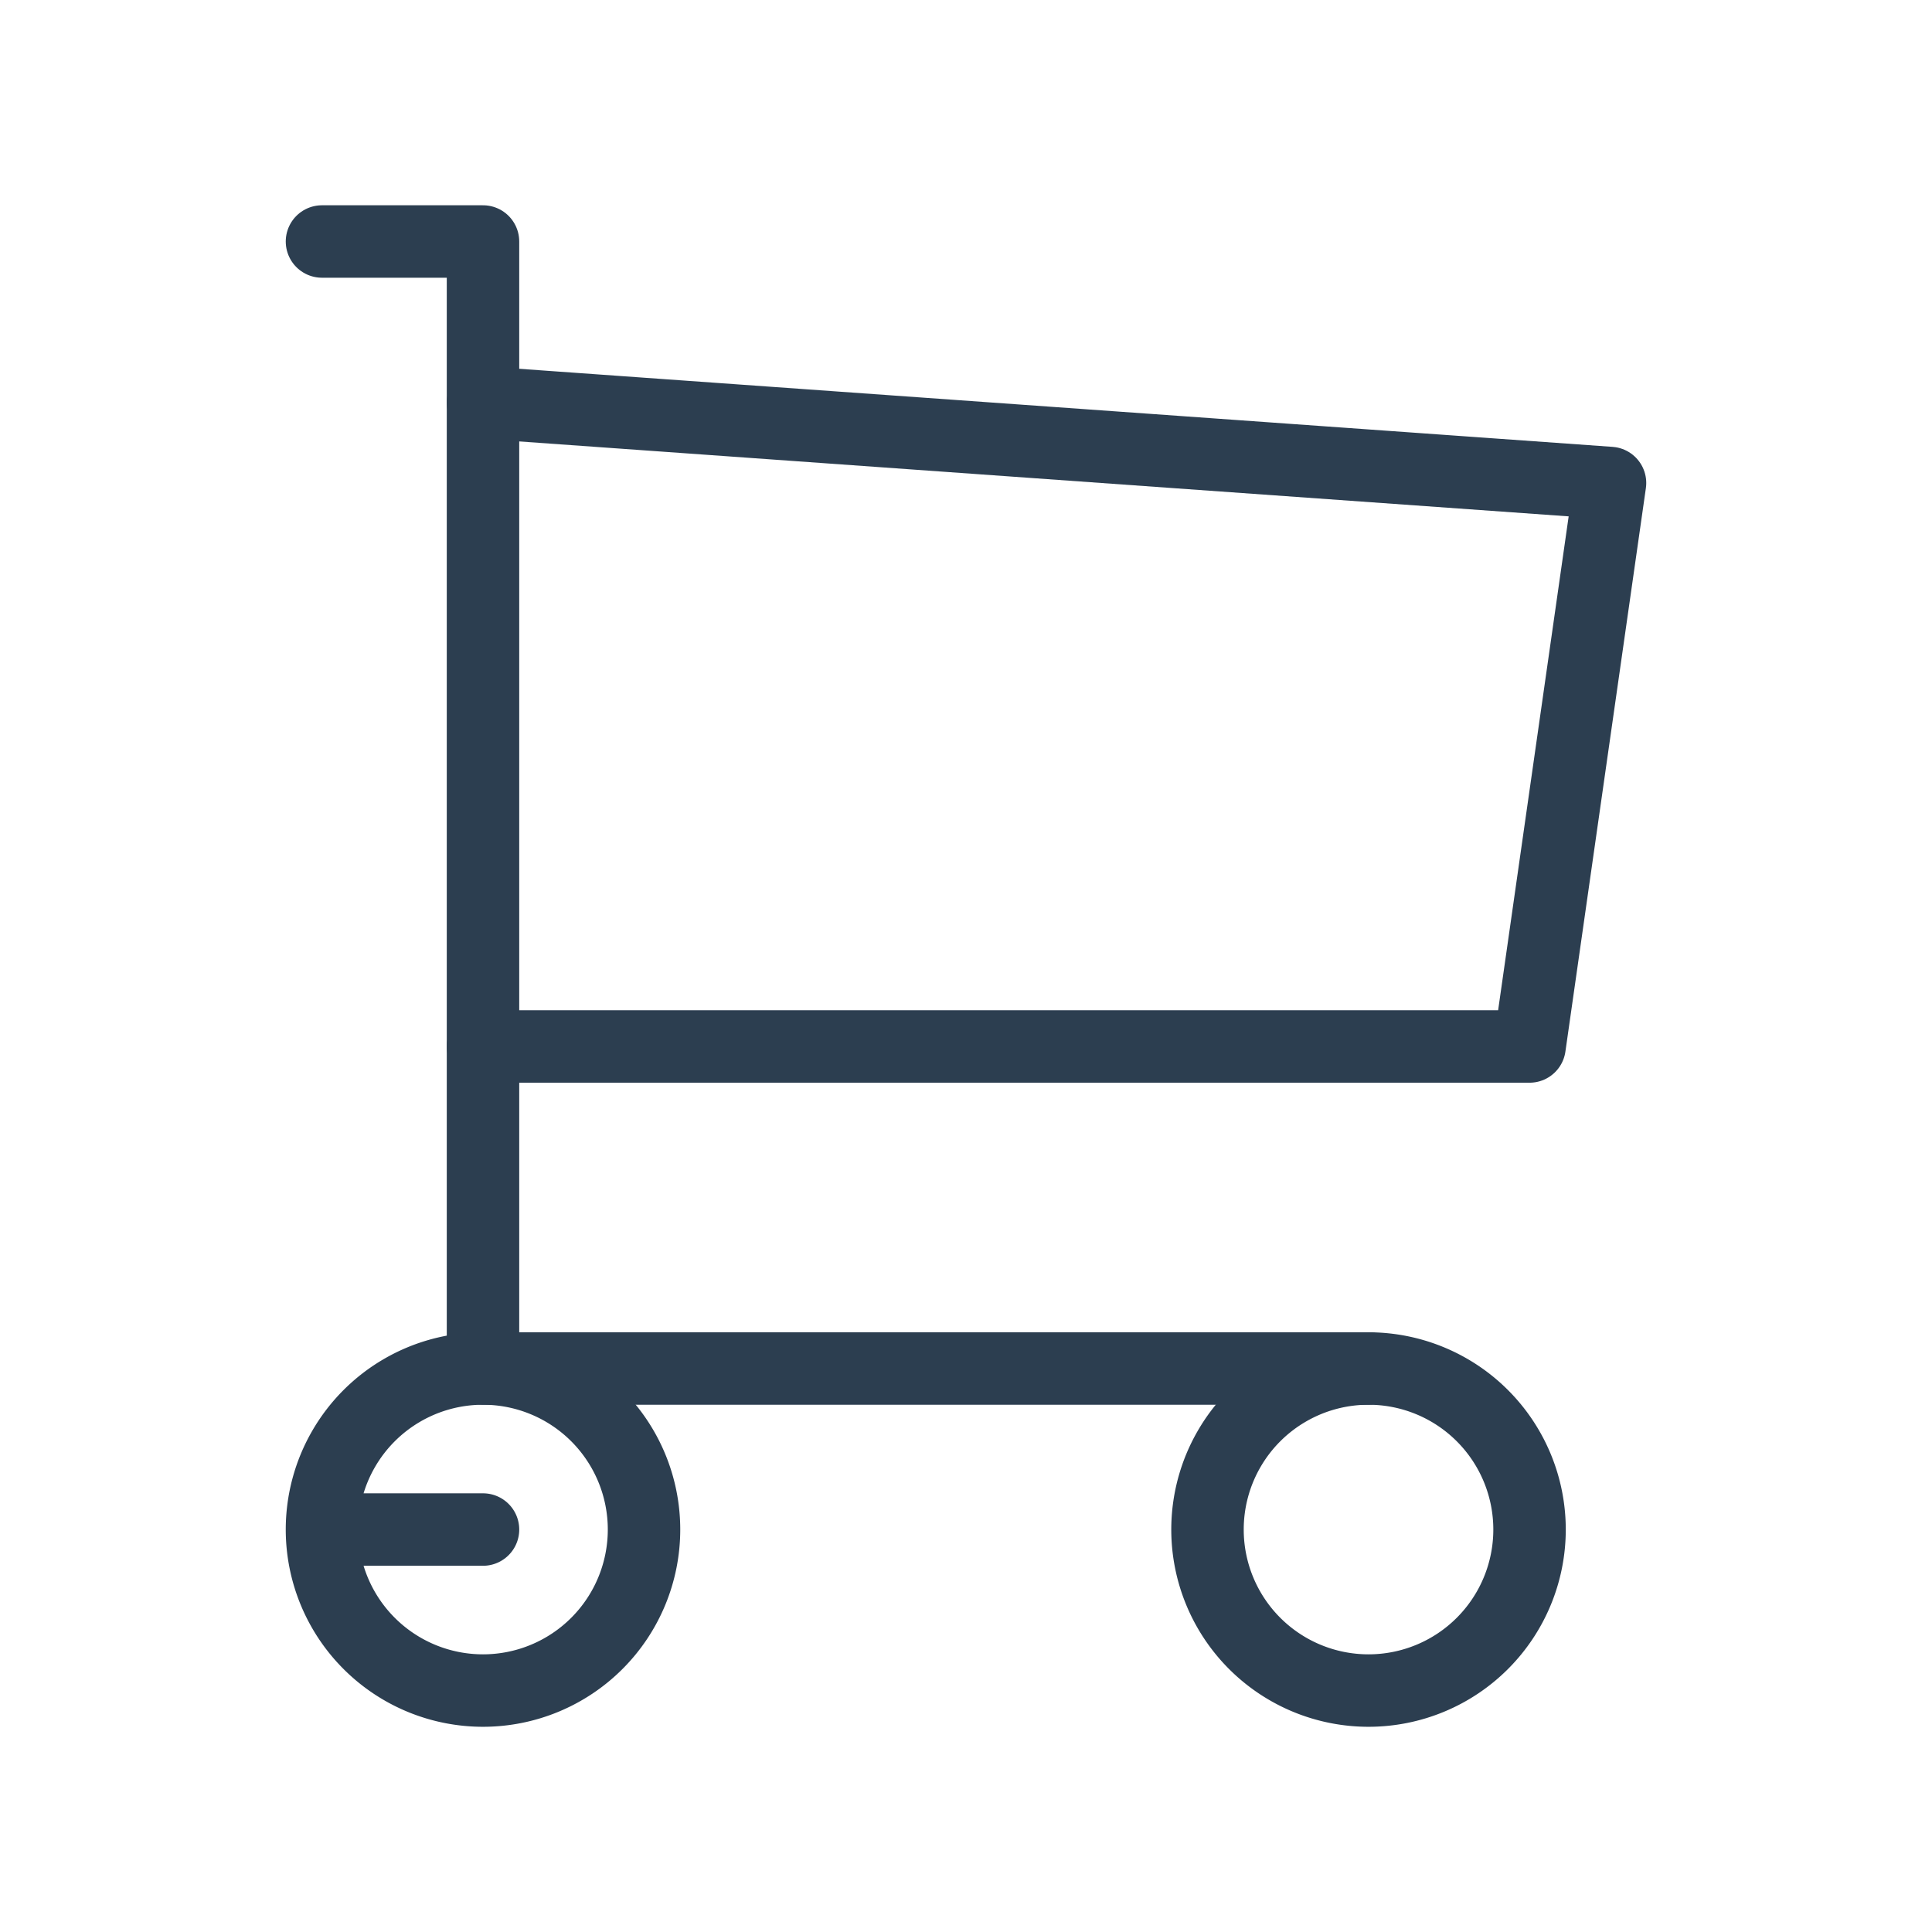
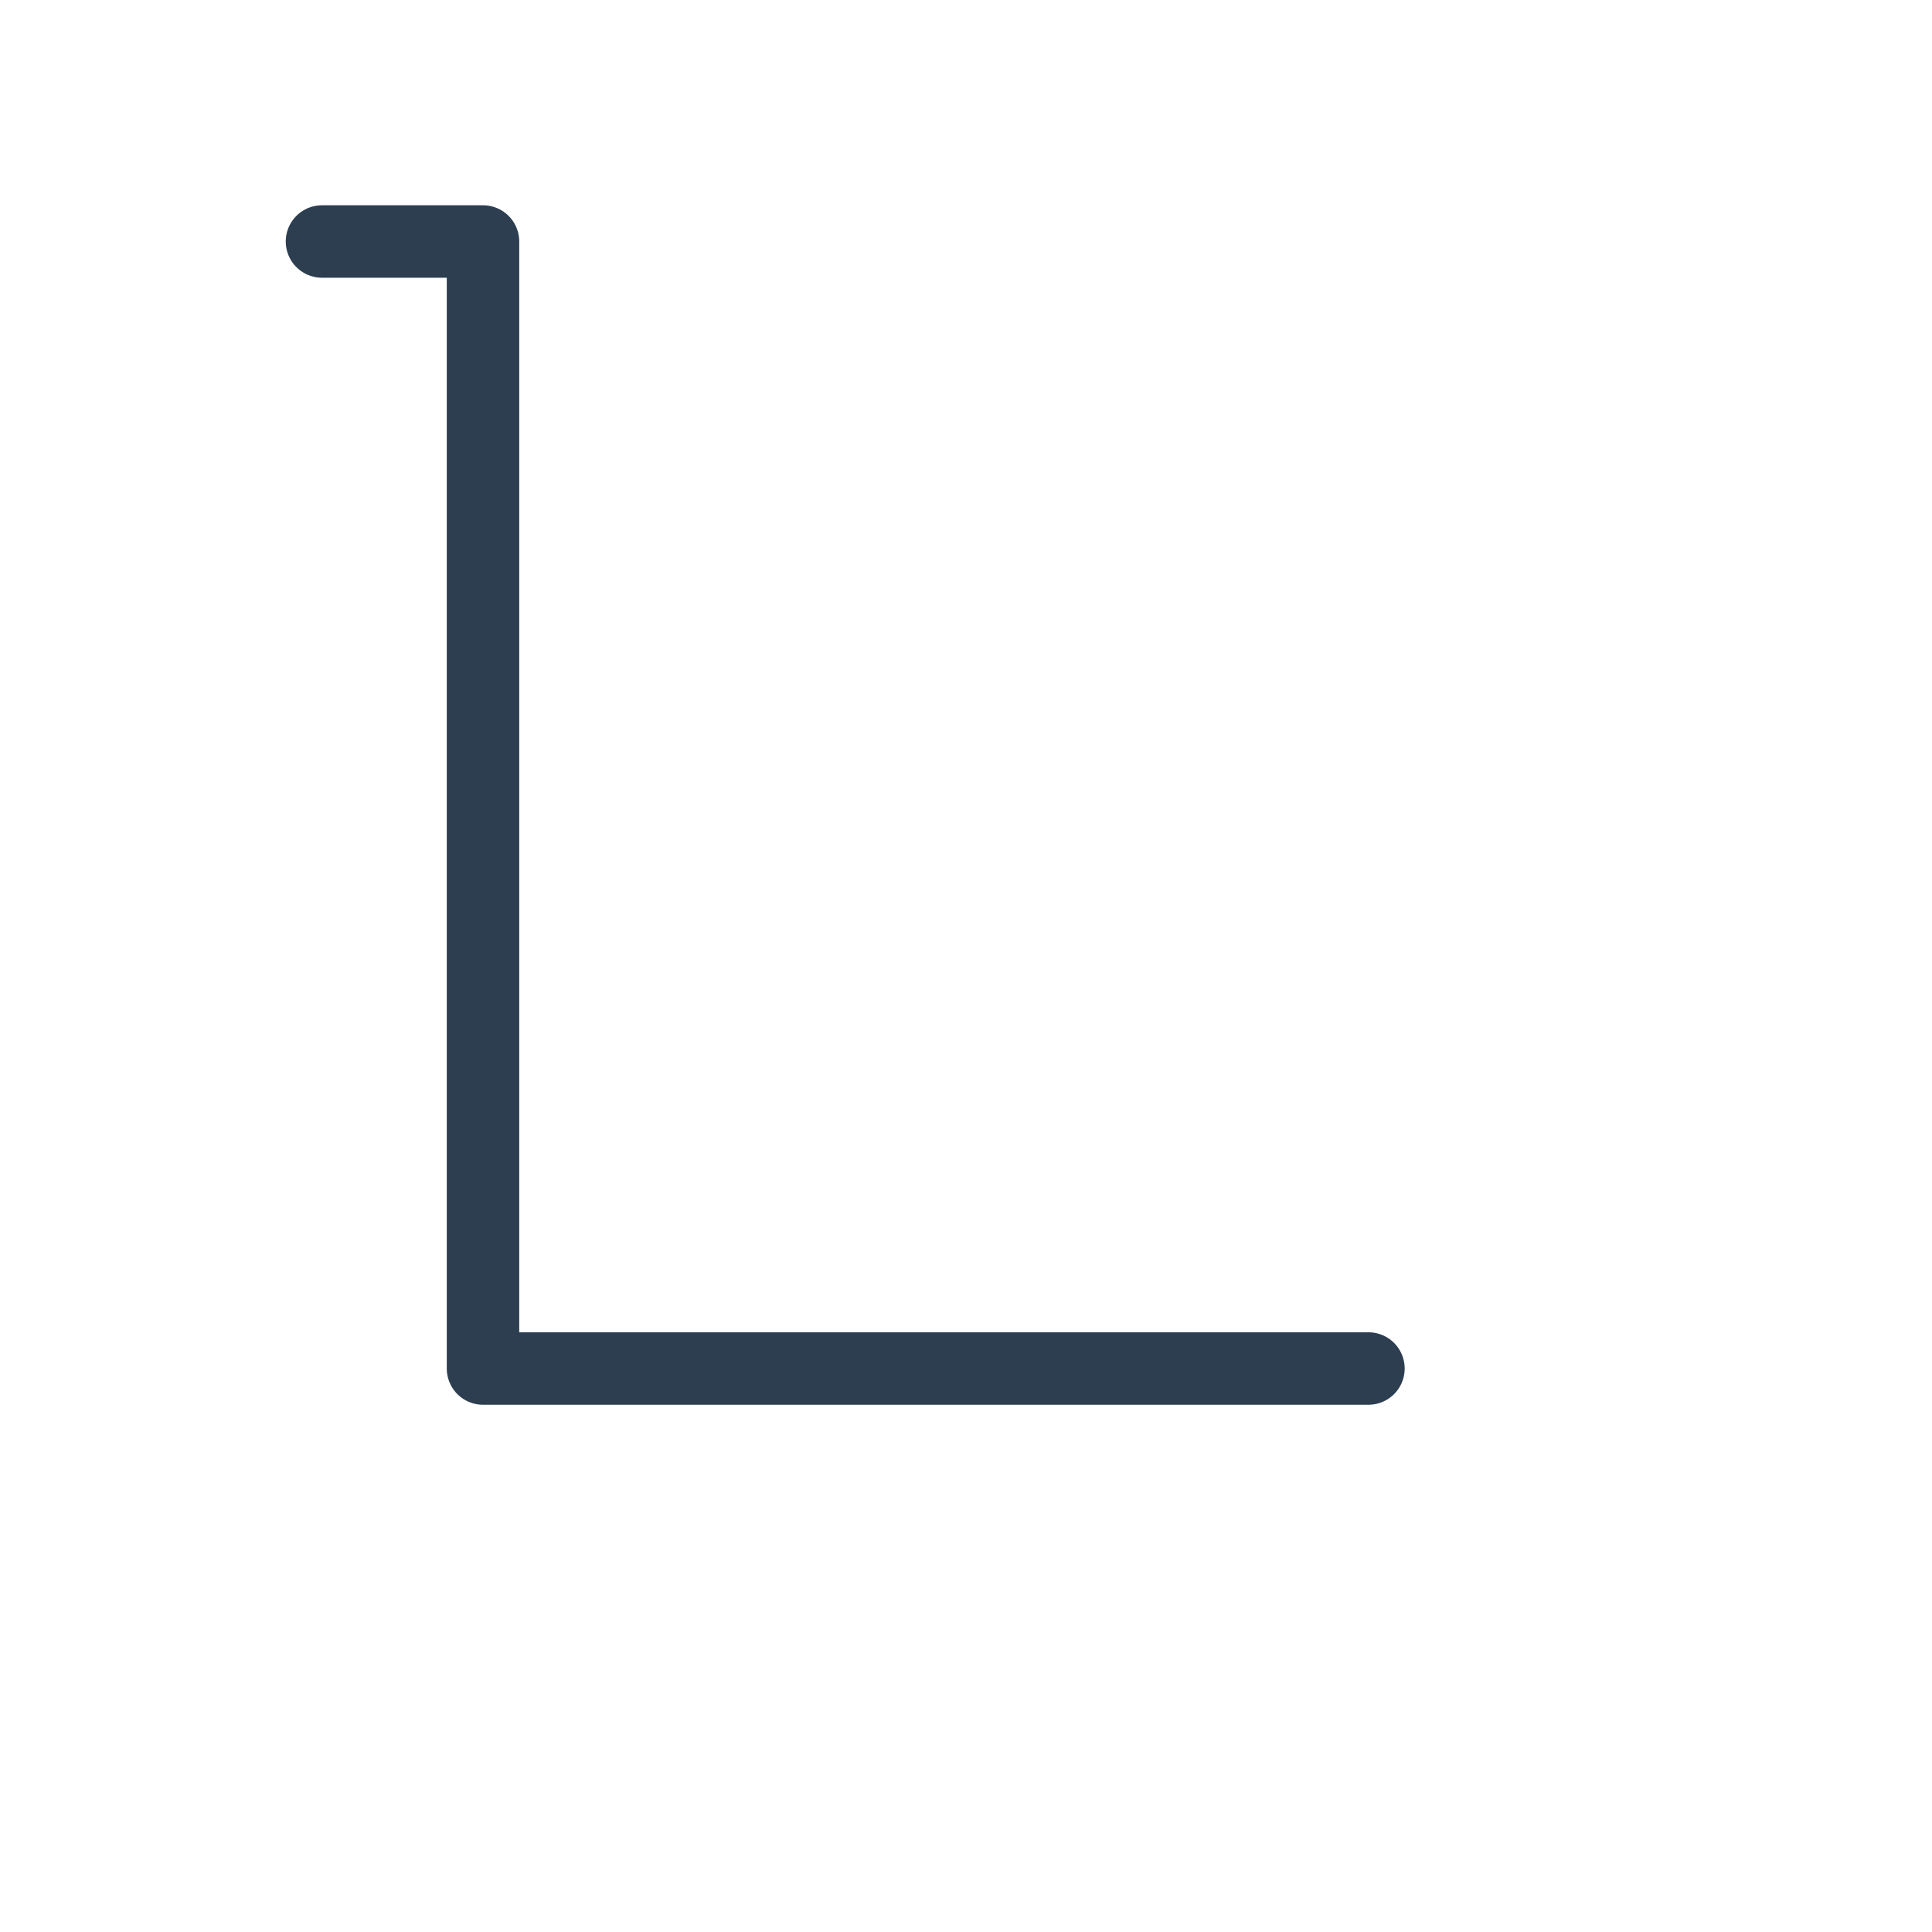
<svg xmlns="http://www.w3.org/2000/svg" id="icon_cart" width="32" height="32" viewBox="0 0 32 32">
  <path id="パス_11" data-name="パス 11" d="M0,0H32V32H0Z" fill="none" />
-   <path id="パス_12" data-name="パス 12" d="M6.667,19.667,4,19.667A2.667,2.667,0,1,0,6.667,17,2.667,2.667,0,0,0,4,19.667" transform="translate(1.333 5.667)" fill="none" stroke="#2c3e50" stroke-linecap="round" stroke-linejoin="round" stroke-width="1.2" />
-   <path id="パス_13" data-name="パス 13" d="M17.667,19.667m-2.667,0A2.667,2.667,0,1,0,17.667,17,2.667,2.667,0,0,0,15,19.667" transform="translate(5 5.667)" fill="none" stroke="#2c3e50" stroke-linecap="round" stroke-linejoin="round" stroke-width="1.2" />
  <path id="パス_14" data-name="パス 14" d="M21.333,21.667H6.667V3H4" transform="translate(1.333 1)" fill="none" stroke="#2c3e50" stroke-linecap="round" stroke-linejoin="round" stroke-width="1.2" />
-   <path id="パス_15" data-name="パス 15" d="M6,5,24.667,6.333l-1.333,9.333H6" transform="translate(2 1.667)" fill="none" stroke="#2c3e50" stroke-linecap="round" stroke-linejoin="round" stroke-width="1.2" />
</svg>